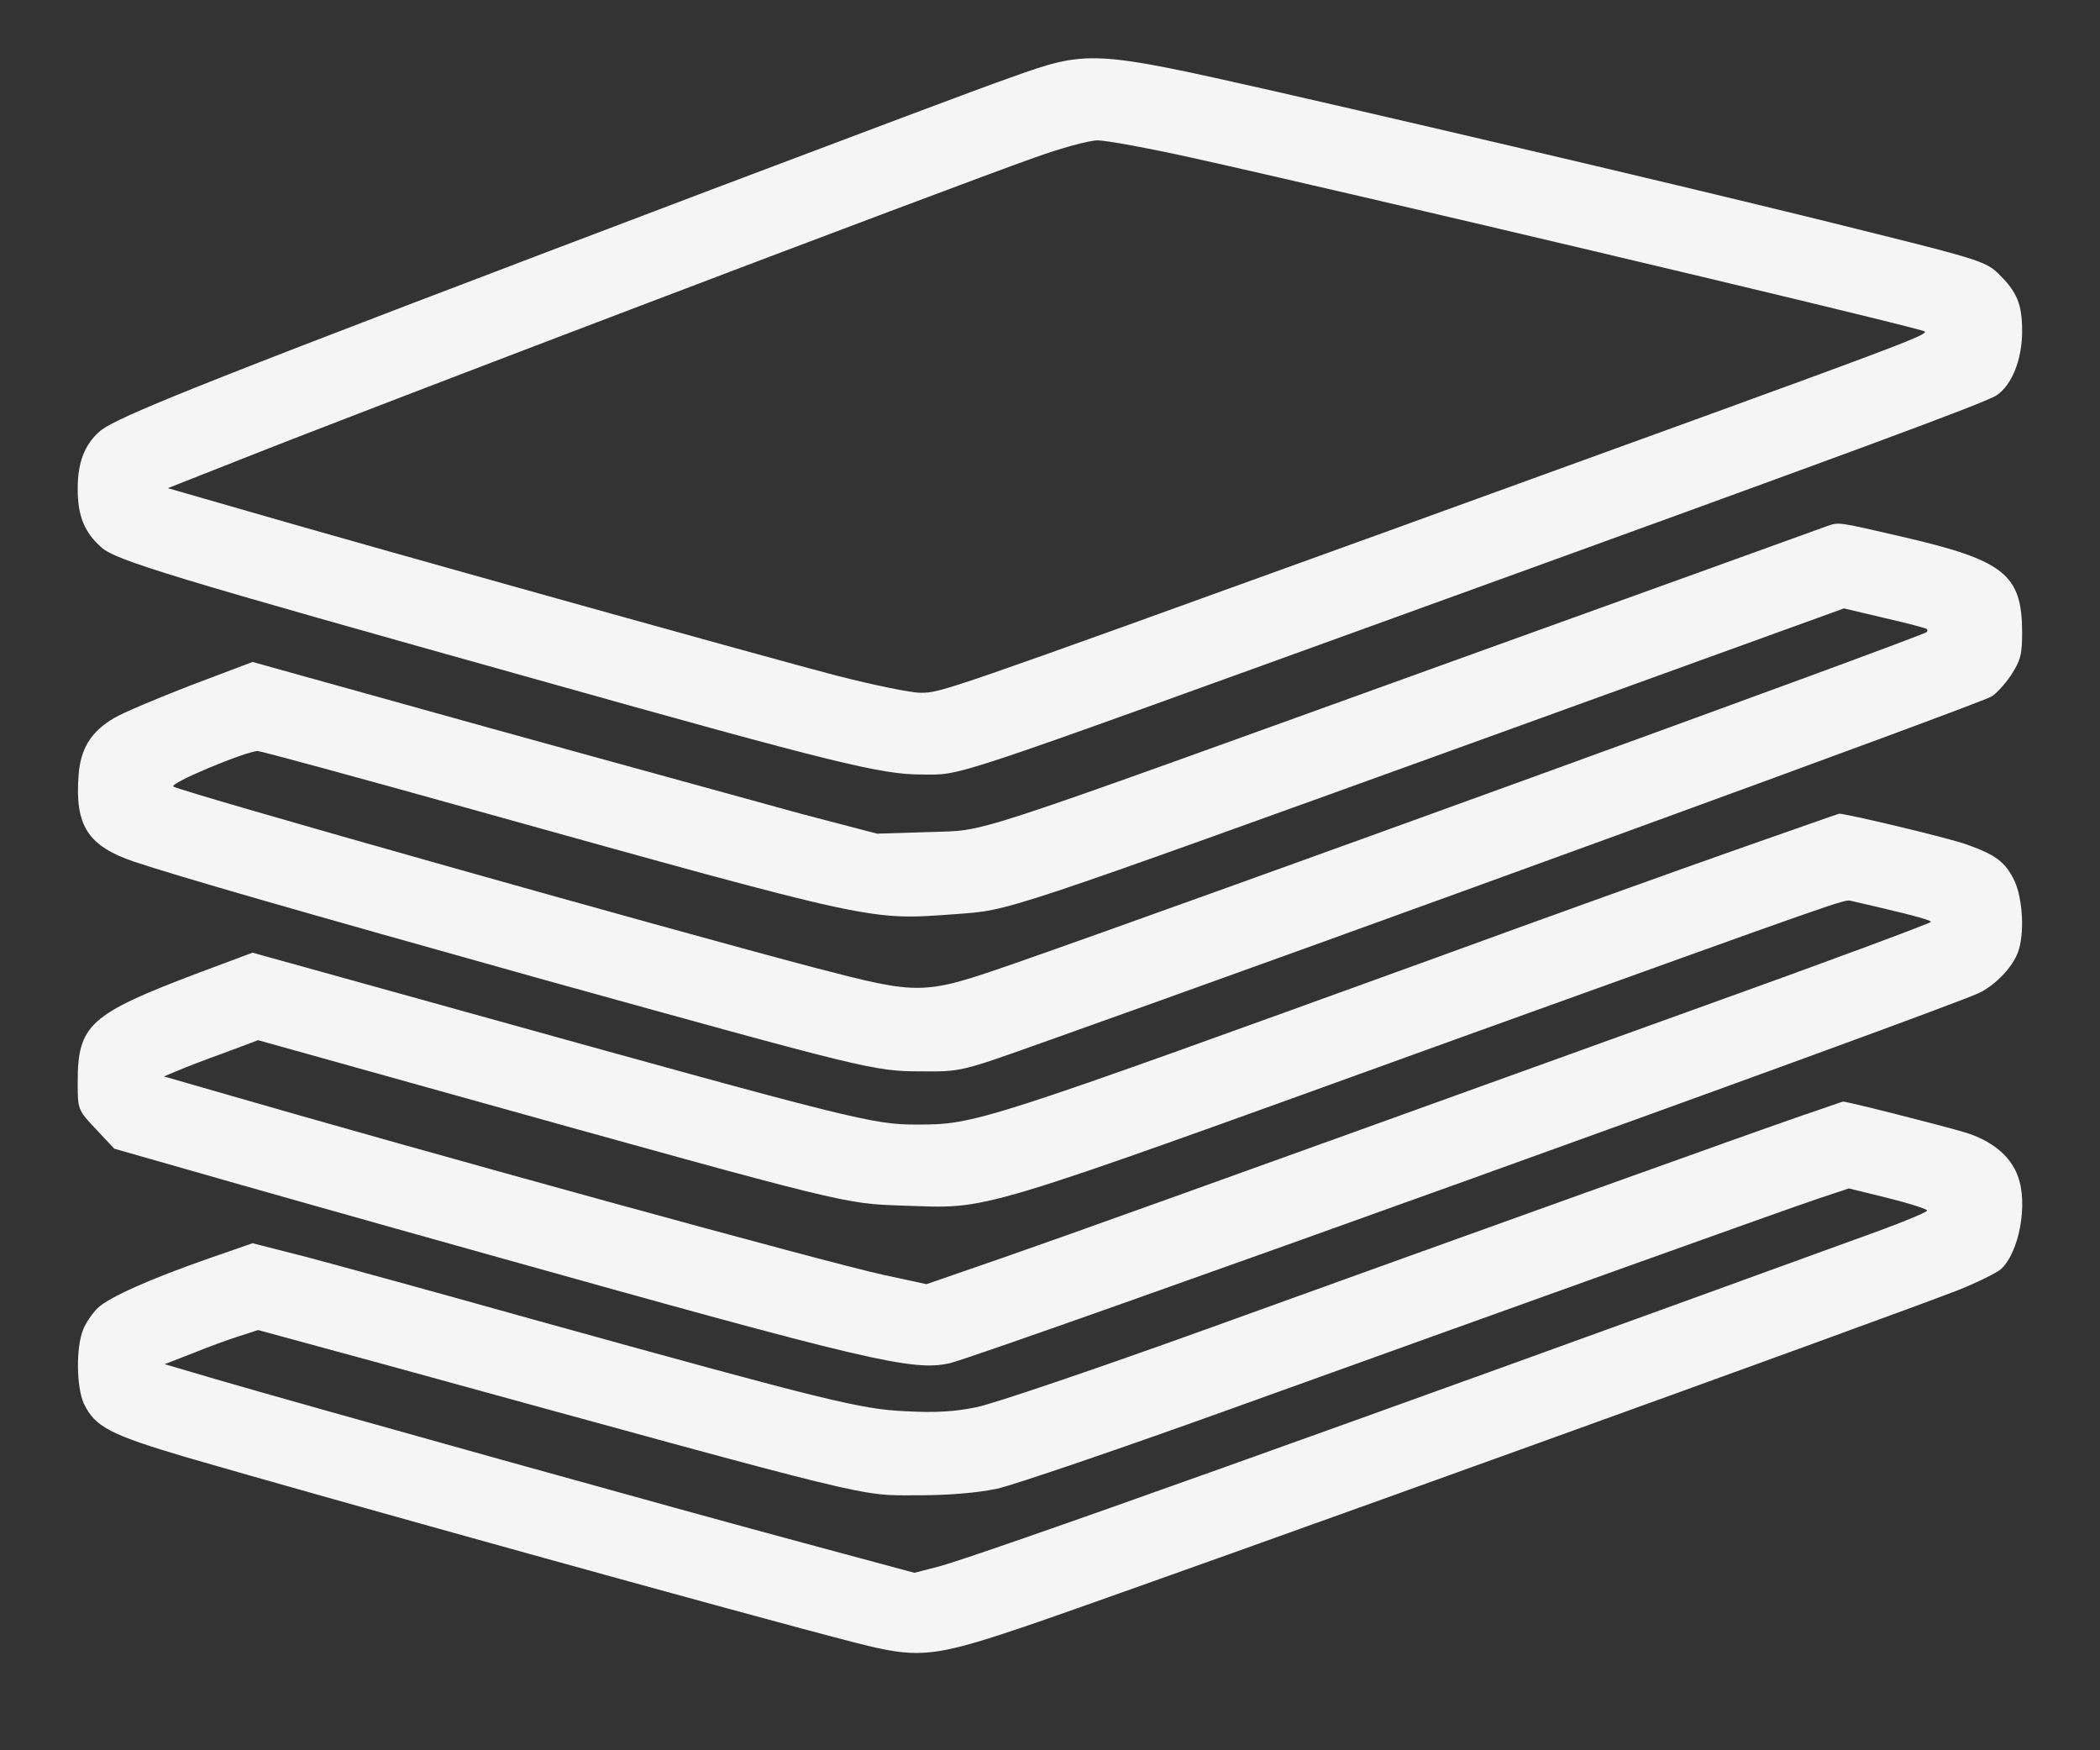
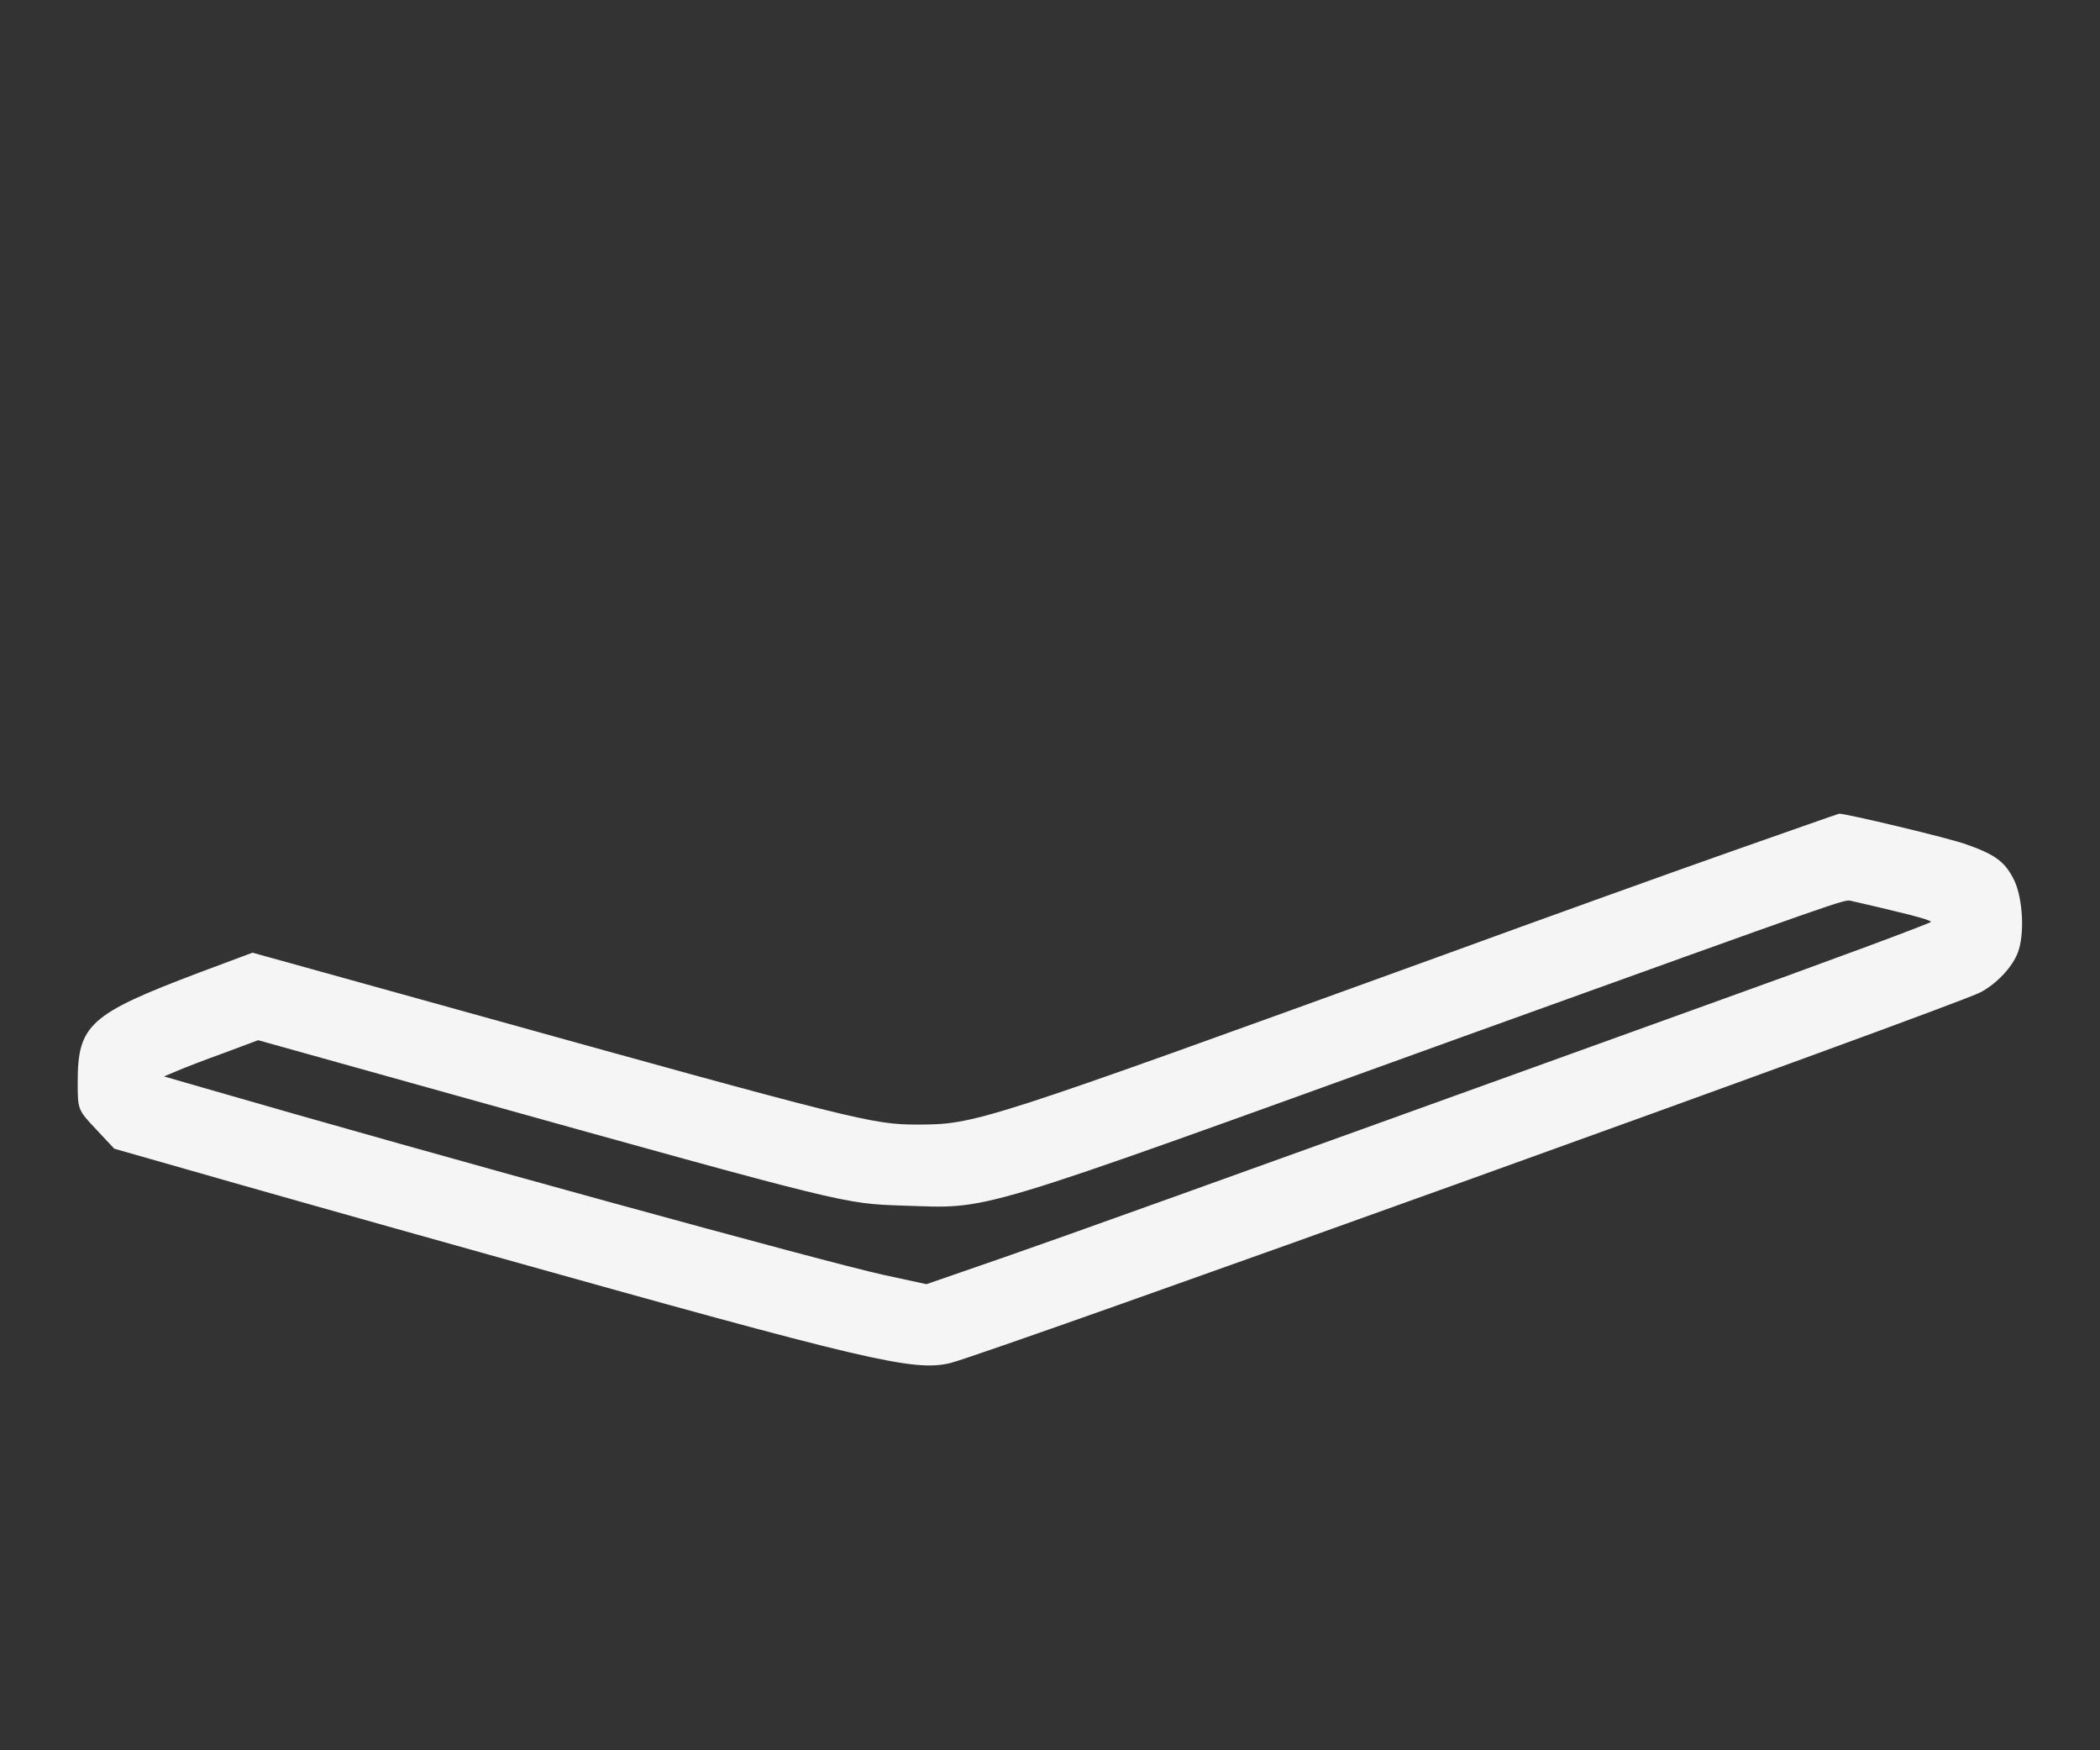
<svg xmlns="http://www.w3.org/2000/svg" width="12" height="10" viewBox="0 0 12 10" fill="none">
  <rect x="0" y="0" width="12" height="10" fill="#333333" stroke="none" />
-   <path d="M5.772 0.444C5.605 0.502 4.834 0.793 4.058 1.086C1.195 2.171 0.672 2.378 0.57 2.464C0.484 2.54 0.444 2.64 0.444 2.791C0.444 2.947 0.481 3.04 0.579 3.127C0.661 3.202 0.987 3.3 3.059 3.88C4.767 4.36 5.034 4.425 5.266 4.425C5.505 4.425 5.357 4.474 8.029 3.507C10.596 2.578 11.349 2.3 11.41 2.258C11.496 2.2 11.555 2.055 11.555 1.893C11.555 1.738 11.527 1.669 11.42 1.564C11.353 1.498 11.301 1.48 10.73 1.338C9.953 1.142 8.369 0.769 7.287 0.522C6.243 0.286 6.217 0.284 5.772 0.444ZM6.805 0.9C7.677 1.093 10.685 1.804 10.978 1.887C11.049 1.907 11.14 1.871 7.866 3.058C5.377 3.958 5.377 3.958 5.26 3.958C5.205 3.958 4.991 3.914 4.78 3.86C4.381 3.756 2.07 3.111 1.369 2.907L0.959 2.789L1.365 2.629C2.072 2.347 5.405 1.08 5.913 0.9C6.063 0.846 6.223 0.802 6.273 0.802C6.321 0.802 6.56 0.846 6.805 0.9Z" fill="#F5F5F5" />
-   <path d="M10.437 3.007C10.403 3.02 9.446 3.365 8.311 3.774C5.422 4.816 5.659 4.74 5.305 4.754L5.012 4.763L4.587 4.652C4.353 4.587 3.548 4.367 2.801 4.16L1.443 3.782L1.089 3.916C0.896 3.991 0.698 4.074 0.651 4.103C0.52 4.18 0.46 4.278 0.449 4.429C0.427 4.718 0.503 4.834 0.766 4.923C1.017 5.007 1.705 5.205 3.088 5.592C4.945 6.107 4.993 6.121 5.262 6.121C5.49 6.123 5.49 6.123 5.945 5.961C7.562 5.387 11.297 4.027 11.379 3.98C11.403 3.967 11.453 3.914 11.49 3.86C11.546 3.774 11.555 3.74 11.555 3.616C11.555 3.282 11.455 3.202 10.871 3.067C10.494 2.98 10.511 2.982 10.437 3.007ZM11.01 3.594C11.015 3.598 11.015 3.607 11.01 3.611C10.991 3.634 6.746 5.174 5.807 5.501C5.271 5.687 5.264 5.687 4.648 5.527C3.732 5.285 1.054 4.529 0.991 4.494C0.963 4.476 1.408 4.291 1.473 4.291C1.49 4.291 2.039 4.44 2.693 4.623C5.021 5.272 4.965 5.258 5.457 5.223C5.781 5.198 5.668 5.236 8.578 4.185L10.537 3.476L10.769 3.531C10.897 3.56 11.006 3.589 11.01 3.594Z" fill="#F5F5F5" />
  <path d="M9.917 4.856C9.595 4.969 8.827 5.245 8.213 5.469C5.6 6.416 5.574 6.425 5.24 6.425C4.986 6.425 4.897 6.403 2.61 5.767L1.443 5.443L1.135 5.558C0.512 5.794 0.444 5.854 0.444 6.183C0.444 6.339 0.444 6.341 0.549 6.452L0.653 6.563L1.074 6.683C1.306 6.75 2.083 6.97 2.799 7.17C4.965 7.777 5.218 7.837 5.429 7.788C5.633 7.739 11.164 5.75 11.316 5.67C11.41 5.621 11.501 5.523 11.531 5.441C11.57 5.336 11.559 5.138 11.512 5.034C11.46 4.925 11.403 4.883 11.238 4.825C11.143 4.789 10.535 4.645 10.509 4.649C10.505 4.649 10.24 4.743 9.917 4.856ZM10.824 5.205C10.939 5.232 11.034 5.258 11.034 5.267C11.034 5.274 10.424 5.501 9.682 5.767C6.588 6.883 6.165 7.034 5.739 7.183L5.294 7.337L5.045 7.283C4.728 7.214 2.493 6.601 1.152 6.212L0.937 6.15L1.011 6.119C1.052 6.101 1.174 6.054 1.28 6.016L1.475 5.943L2.614 6.261C4.852 6.885 4.821 6.876 5.156 6.888C5.674 6.903 5.492 6.959 8.354 5.925C10.576 5.125 10.537 5.138 10.578 5.147C10.596 5.152 10.707 5.176 10.824 5.205Z" fill="#F5F5F5" />
-   <path d="M10.296 6.374C10.012 6.472 8.415 7.045 6.905 7.59C6.275 7.817 5.681 8.019 5.583 8.039C5.457 8.066 5.342 8.072 5.177 8.063C4.919 8.052 4.722 8.003 3.048 7.539C2.517 7.39 1.94 7.232 1.764 7.185L1.443 7.103L1.193 7.19C0.868 7.303 0.625 7.41 0.557 7.474C0.529 7.503 0.49 7.557 0.475 7.597C0.434 7.697 0.436 7.923 0.479 8.019C0.542 8.152 0.629 8.197 1.065 8.326C1.859 8.557 4.22 9.213 4.871 9.381C5.258 9.481 5.325 9.475 5.935 9.266C6.824 8.957 10.778 7.532 11.197 7.368C11.303 7.325 11.41 7.272 11.433 7.252C11.538 7.157 11.59 6.879 11.531 6.721C11.49 6.605 11.381 6.516 11.229 6.47C11.095 6.43 10.544 6.29 10.531 6.294C10.526 6.294 10.422 6.332 10.296 6.374ZM11.012 6.916C11.012 6.925 10.889 6.976 10.737 7.032C7.688 8.141 5.568 8.899 5.357 8.952L5.225 8.986L4.598 8.817C3.947 8.643 1.733 8.026 1.23 7.879L0.941 7.794L1.1 7.732C1.187 7.697 1.308 7.652 1.367 7.634L1.475 7.599L2.224 7.803C5.064 8.583 4.897 8.543 5.251 8.543C5.418 8.543 5.579 8.53 5.696 8.506C5.798 8.483 6.408 8.275 7.052 8.043C8.762 7.428 10.218 6.905 10.405 6.843L10.565 6.79L10.789 6.845C10.913 6.876 11.012 6.908 11.012 6.916Z" fill="#F5F5F5" />
</svg>